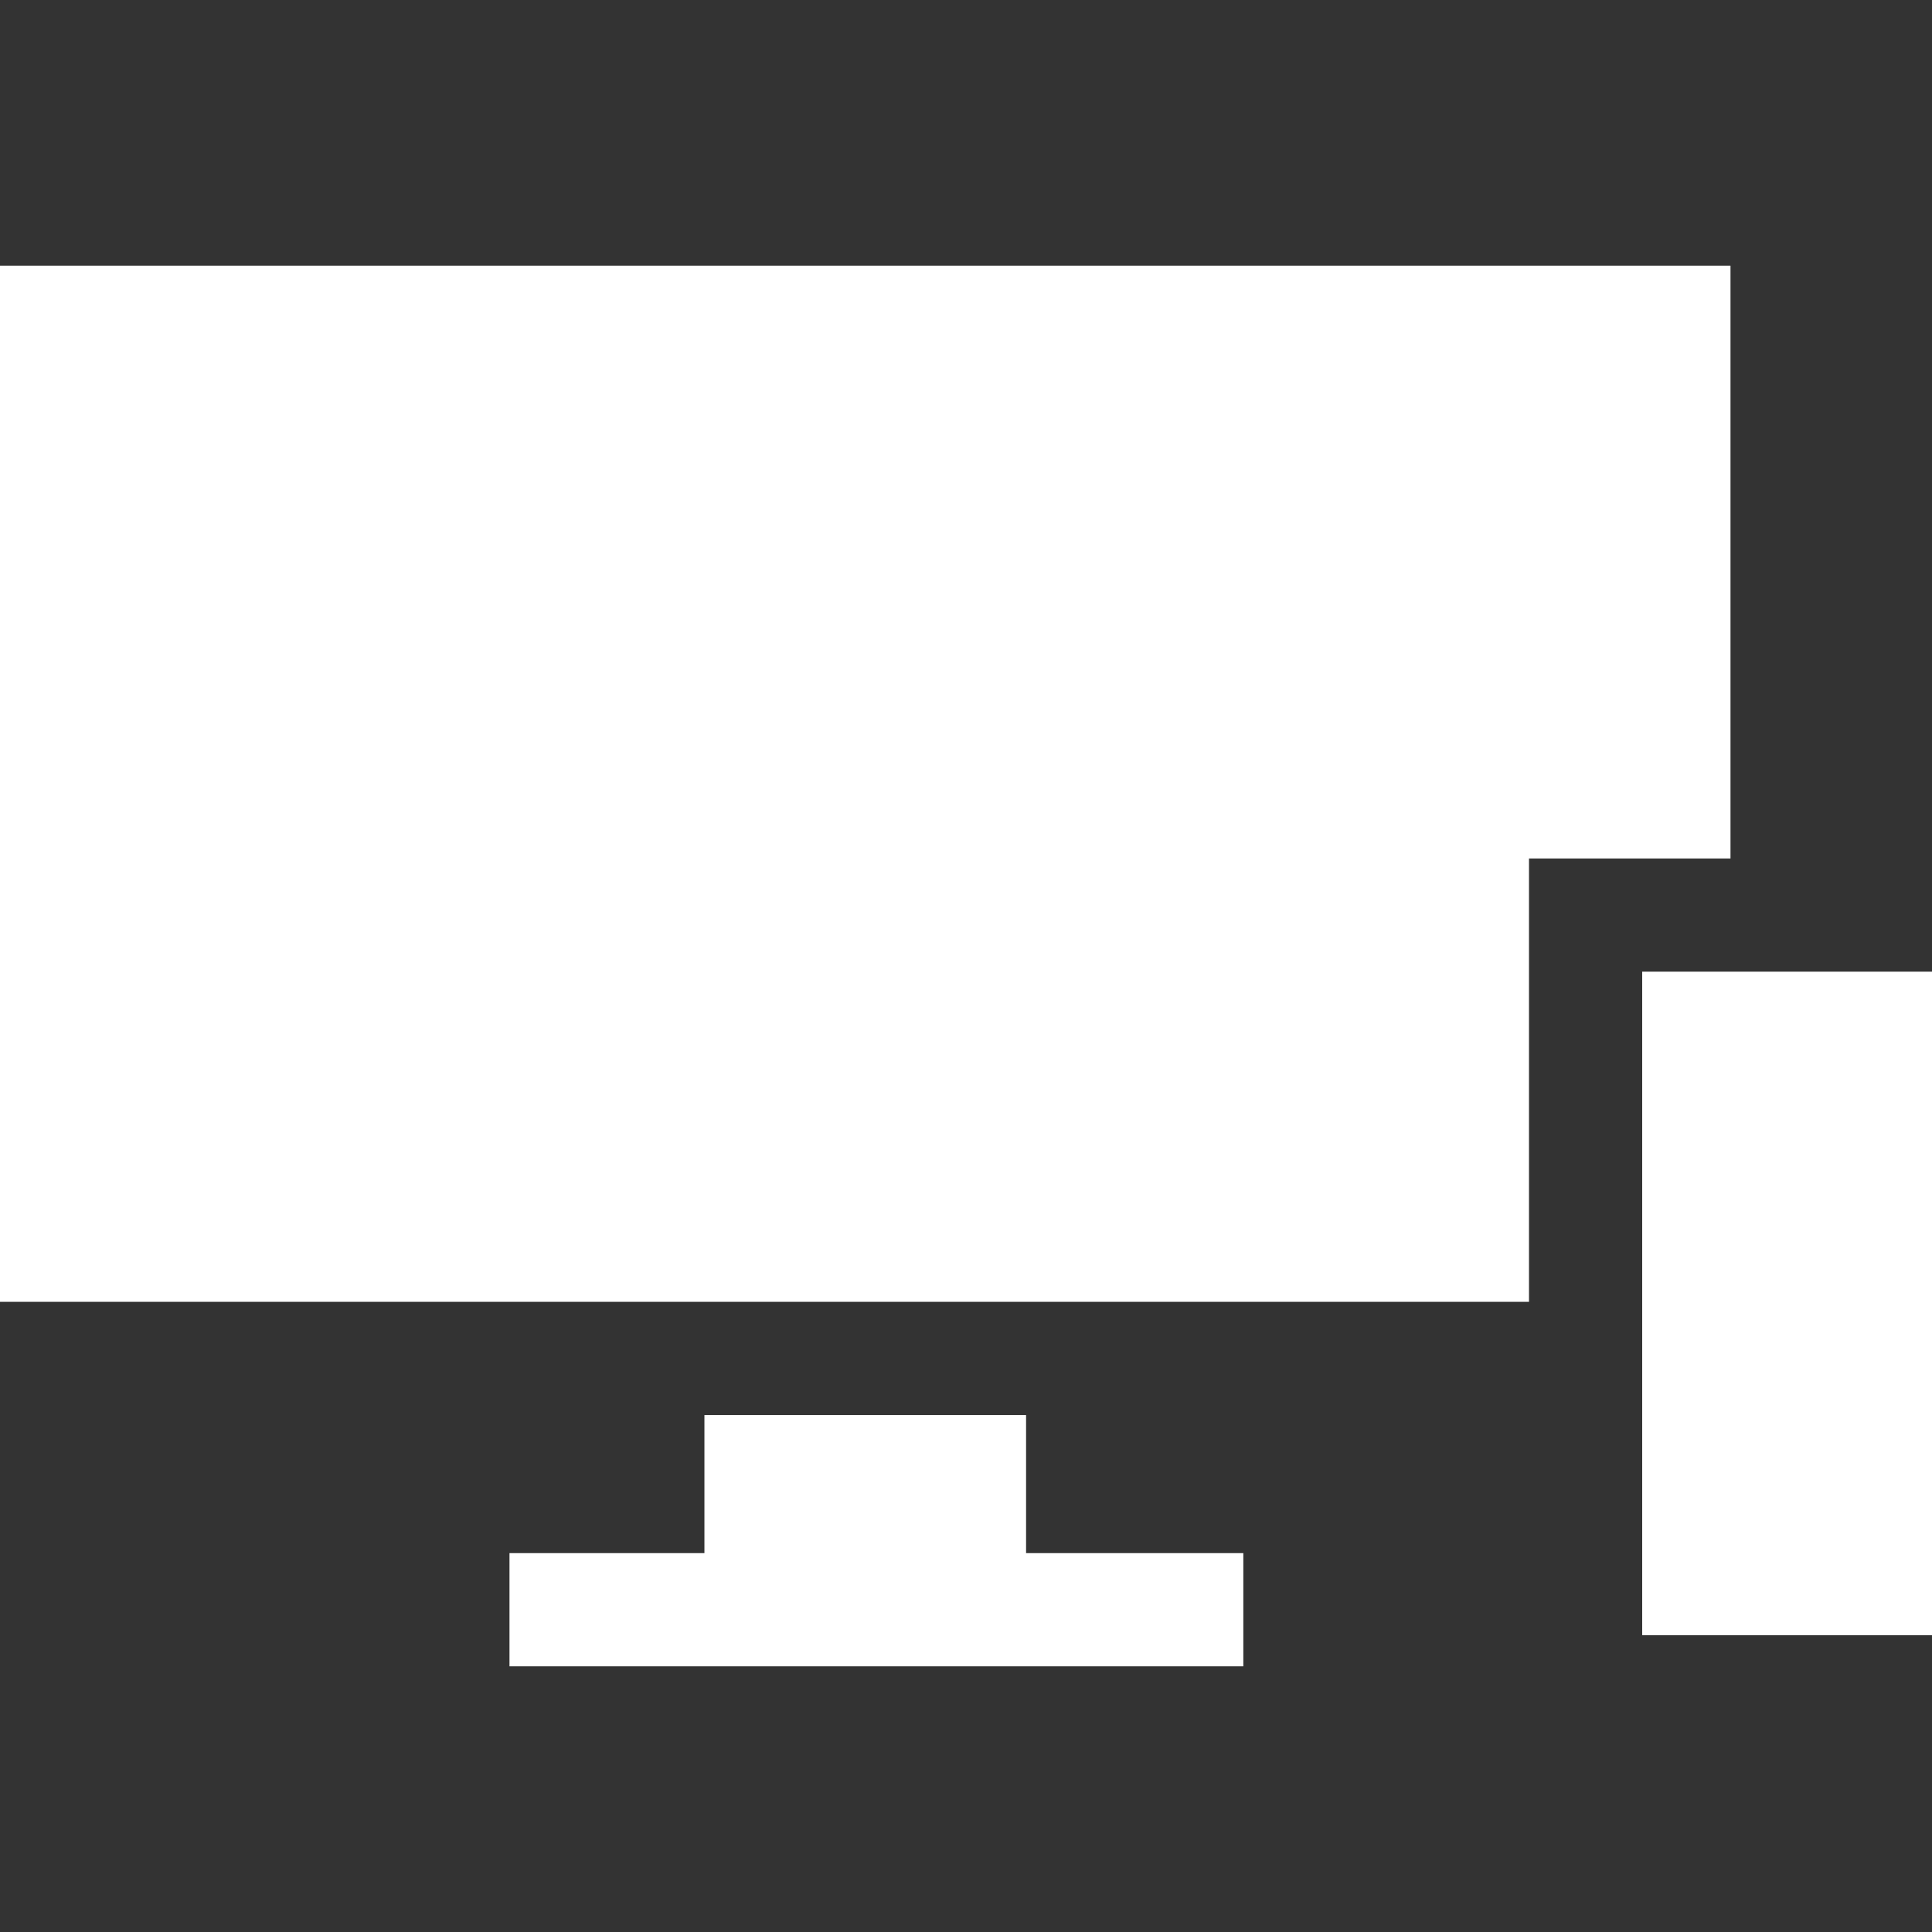
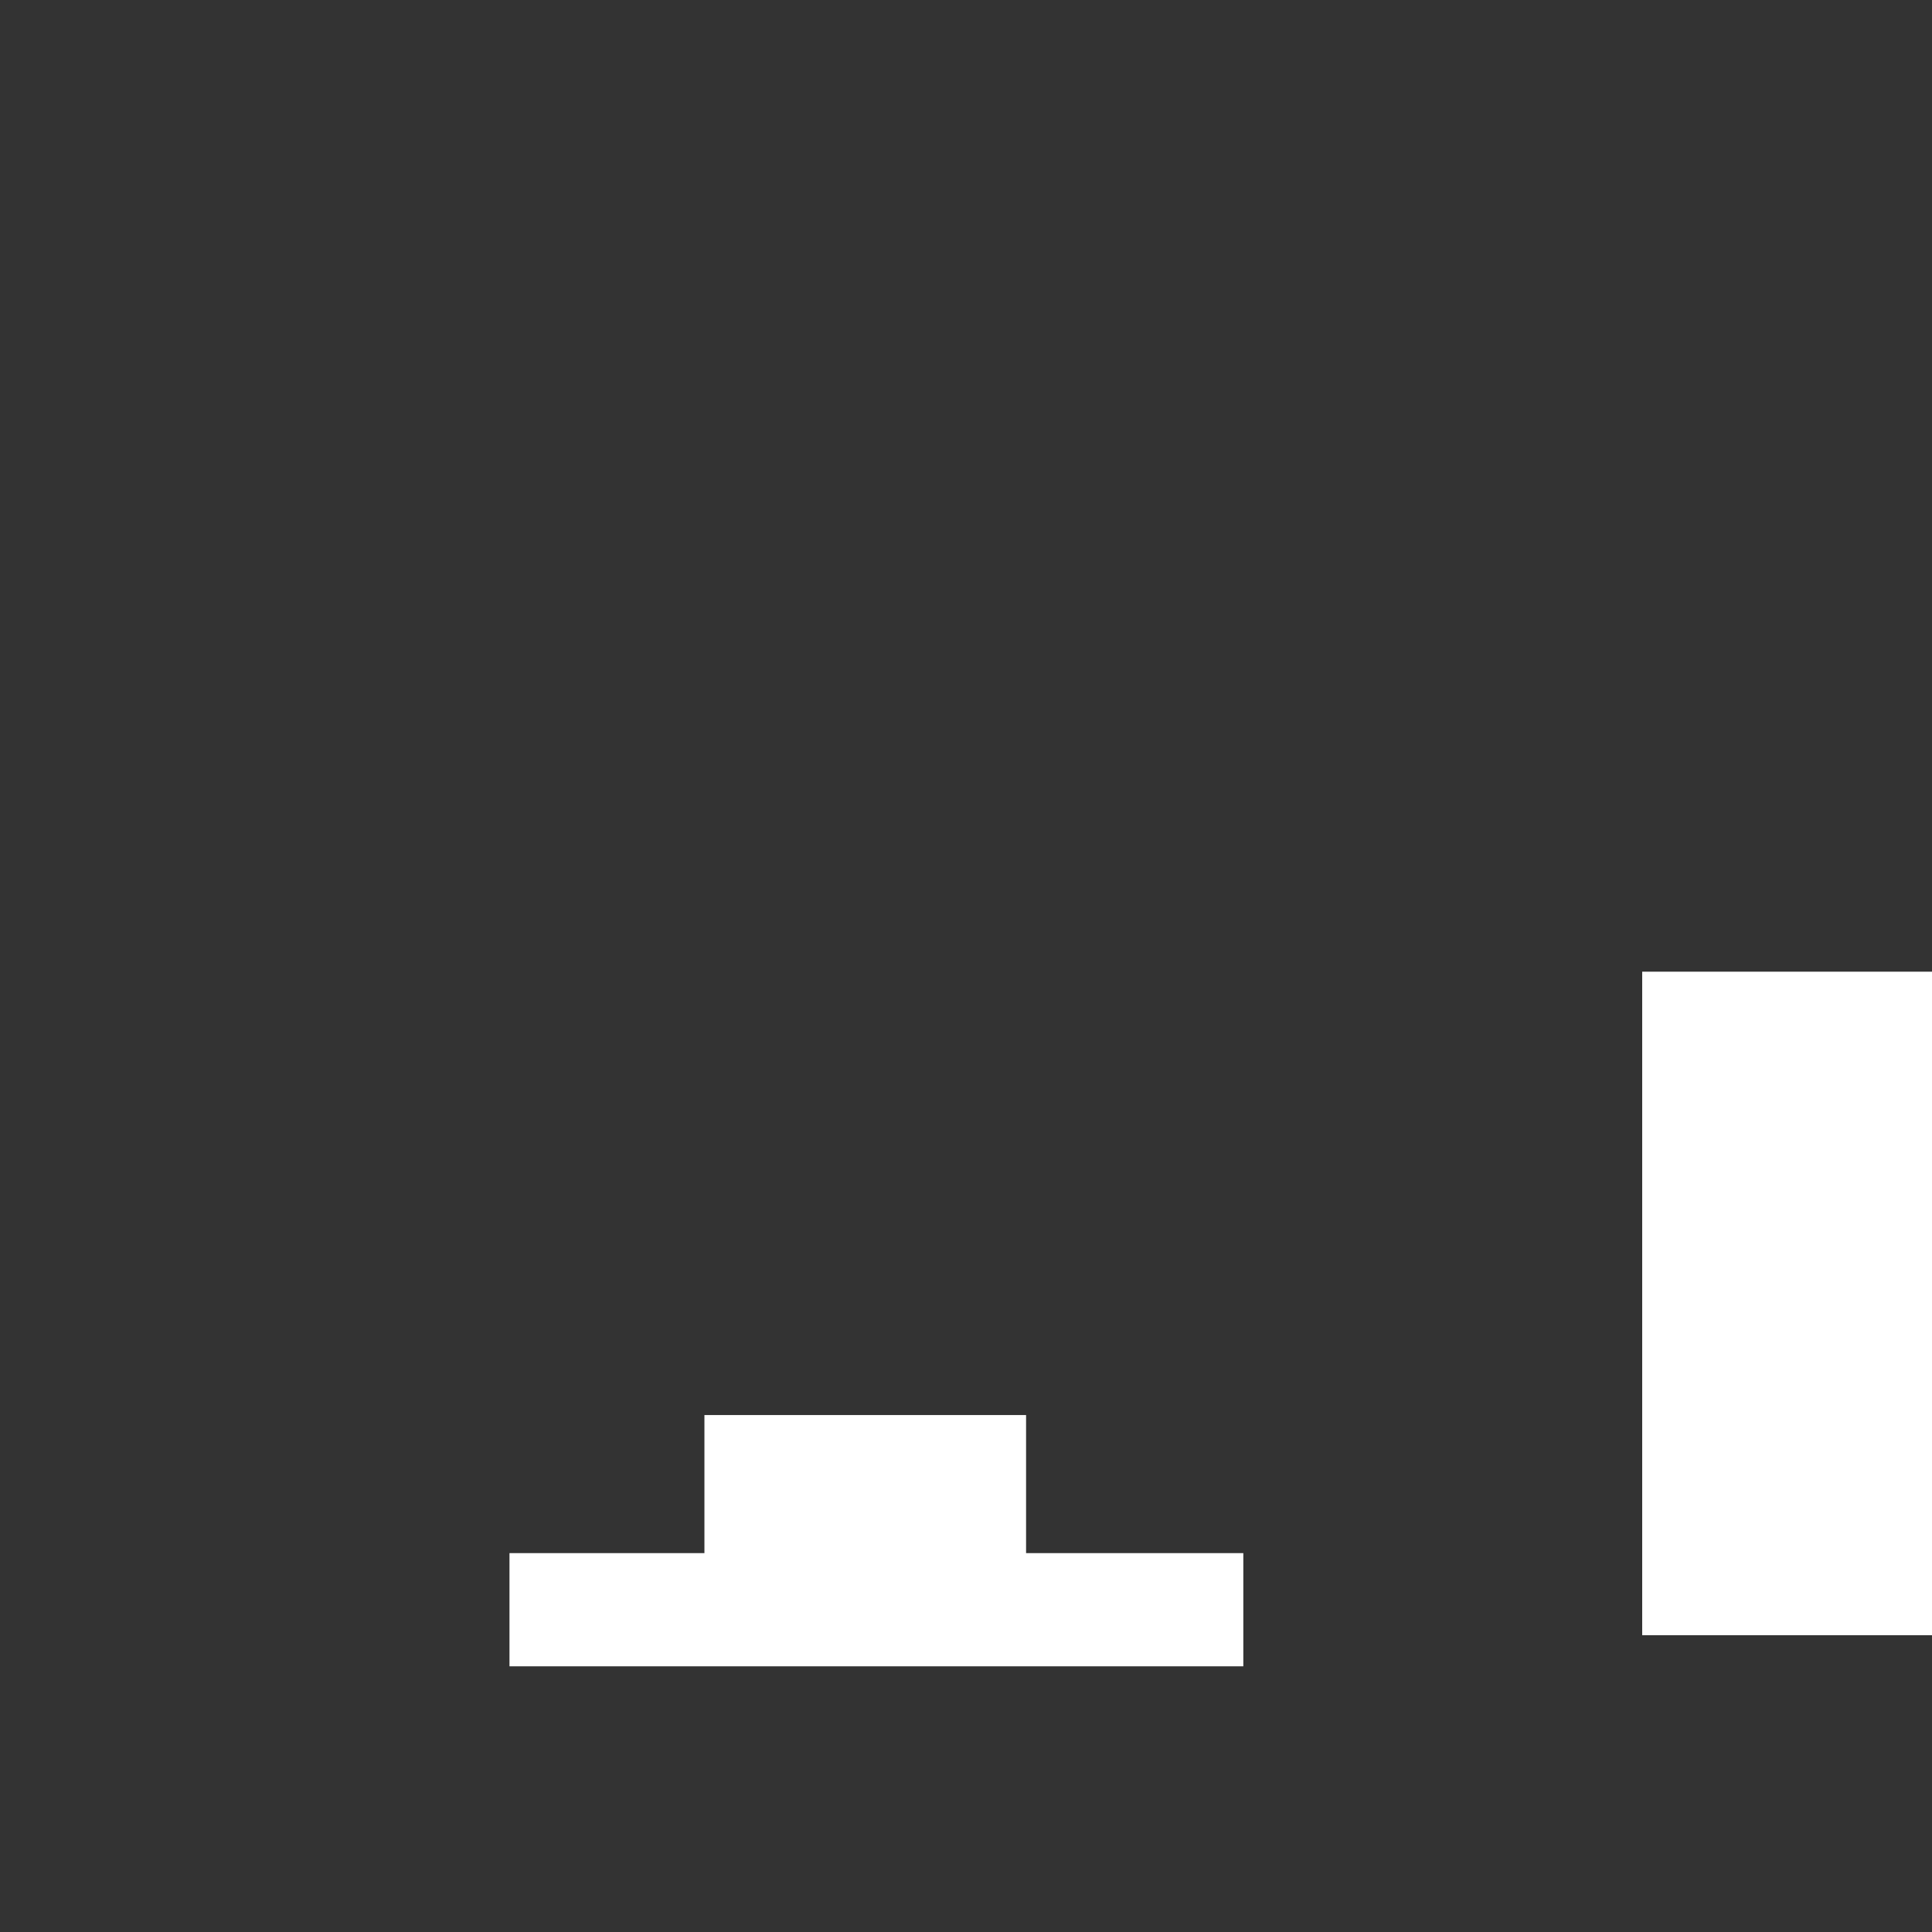
<svg xmlns="http://www.w3.org/2000/svg" id="Capa_1" enable-background="new 0 0 512 512" height="512" viewBox="0 0 512 512" width="512" fill="#FFF">
  <rect x="0" y="0" width="512" height="512" fill="#333333" stroke="none" />
  <g>
    <path d="m271.92 374.998h-85.241v36.597h-51.661v30h194.475v-30h-57.573z" />
-     <path d="m458.599 70.405h-458.599v274.593h405.198v-117.492h53.401z" />
-     <path d="m435.198 257.506h76.802v175.839h-76.802z" />
+     <path d="m435.198 257.506h76.802v175.839h-76.802" />
  </g>
</svg>